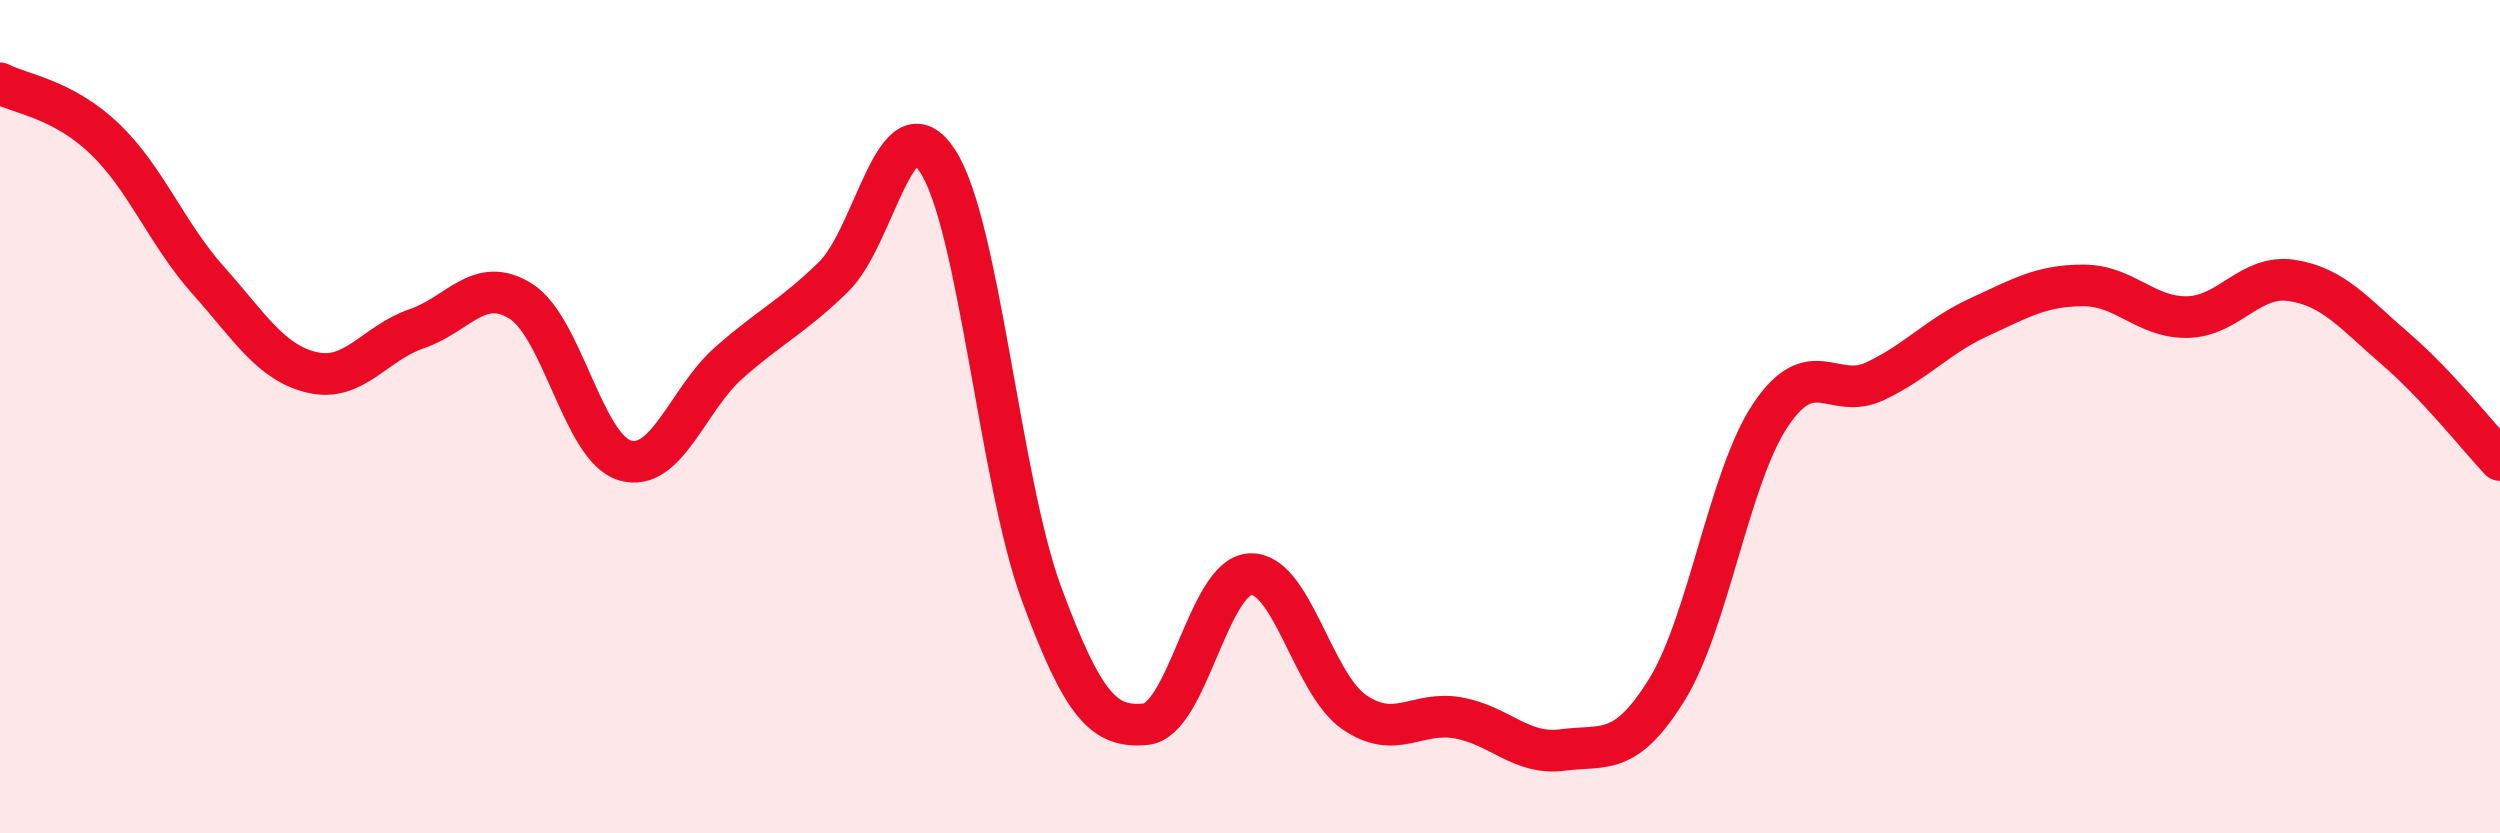
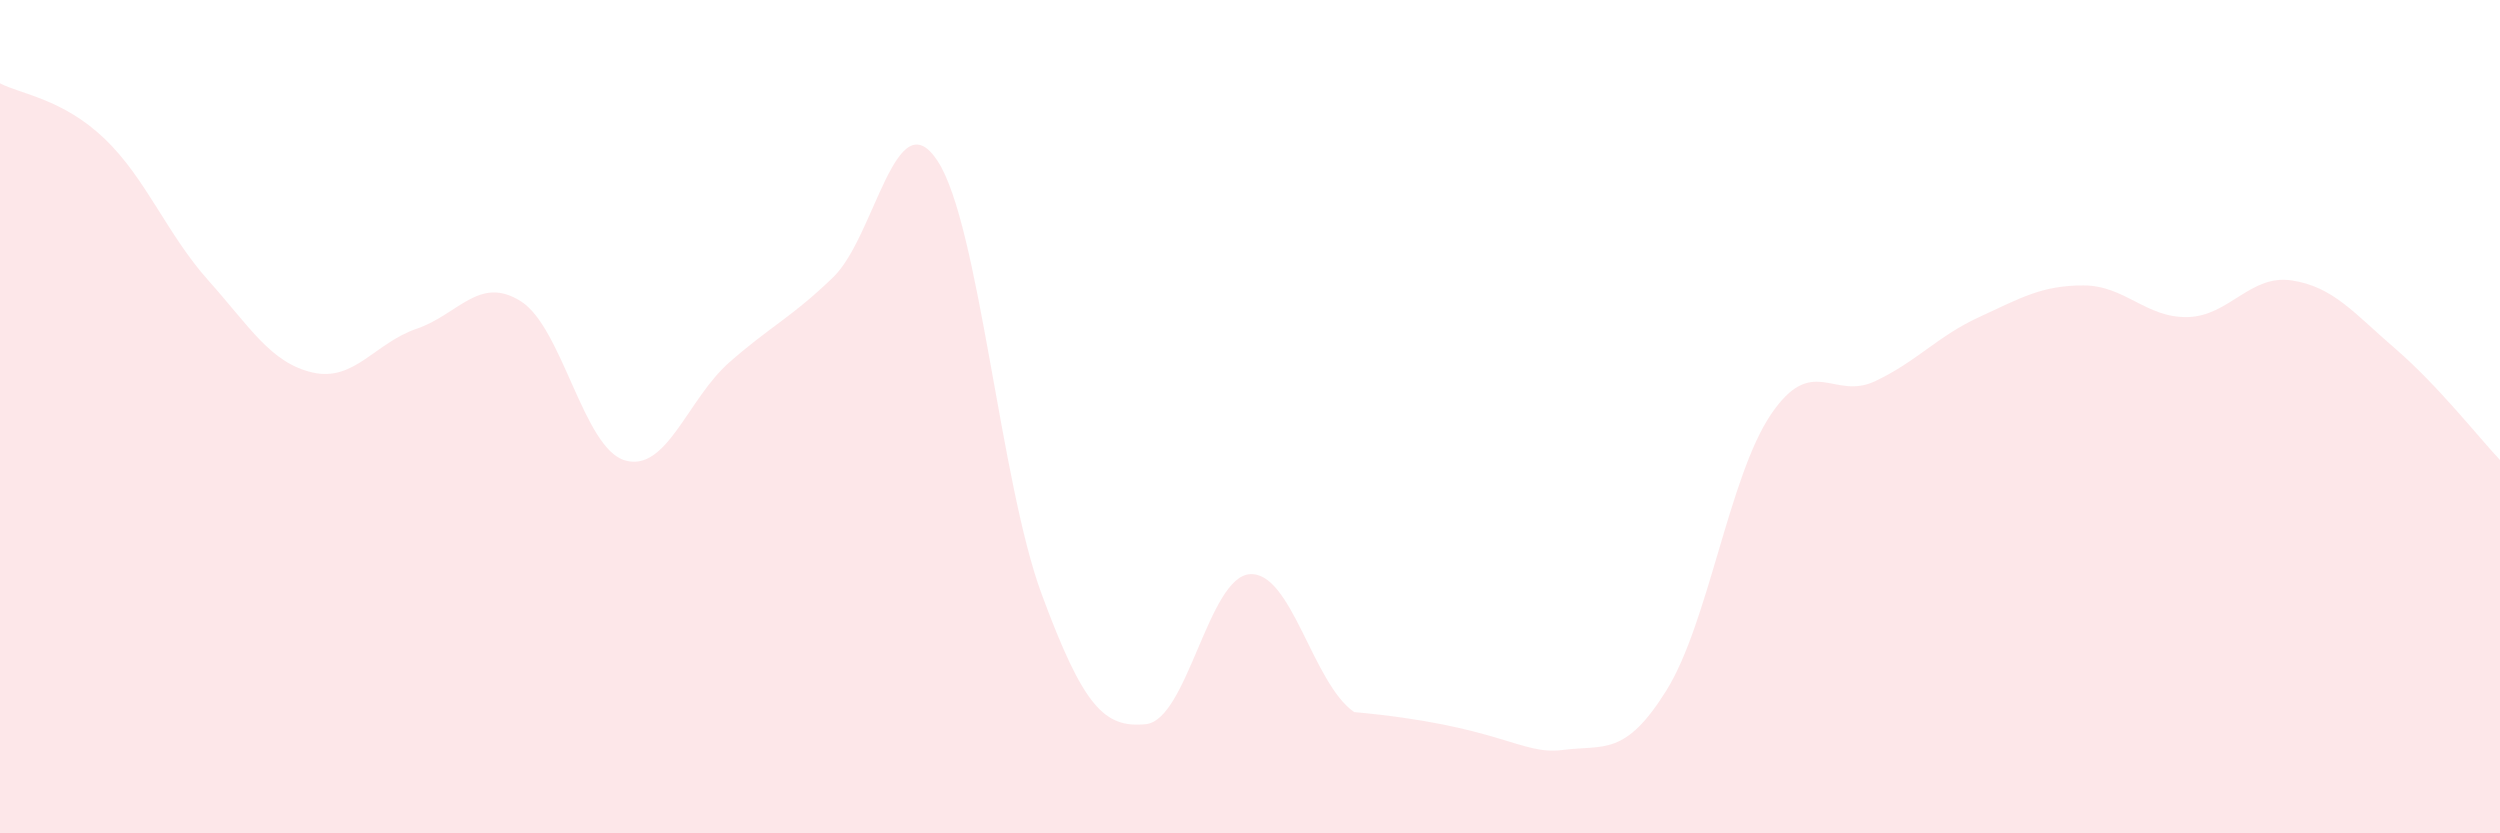
<svg xmlns="http://www.w3.org/2000/svg" width="60" height="20" viewBox="0 0 60 20">
-   <path d="M 0,2 C 0.5,2.26 1.5,2.37 2.5,3.32 C 3.5,4.27 4,5.61 5,6.73 C 6,7.85 6.5,8.71 7.5,8.94 C 8.5,9.17 9,8.23 10,7.89 C 11,7.55 11.5,6.6 12.5,7.23 C 13.5,7.86 14,10.76 15,11.05 C 16,11.34 16.5,9.58 17.5,8.7 C 18.5,7.82 19,7.62 20,6.65 C 21,5.68 21.5,2.34 22.5,3.86 C 23.5,5.38 24,11.56 25,14.26 C 26,16.96 26.5,17.48 27.5,17.38 C 28.5,17.28 29,13.84 30,13.78 C 31,13.72 31.5,16.4 32.5,17.09 C 33.5,17.78 34,17.05 35,17.23 C 36,17.41 36.5,18.13 37.5,18 C 38.5,17.87 39,18.17 40,16.56 C 41,14.95 41.5,11.43 42.5,9.95 C 43.5,8.47 44,9.62 45,9.15 C 46,8.68 46.5,8.07 47.5,7.61 C 48.5,7.15 49,6.85 50,6.85 C 51,6.85 51.5,7.63 52.5,7.61 C 53.5,7.59 54,6.58 55,6.73 C 56,6.88 56.5,7.52 57.5,8.38 C 58.5,9.24 59.5,10.51 60,11.04L60 20L0 20Z" fill="#EB0A25" opacity="0.1" stroke-linecap="round" stroke-linejoin="round" />
-   <path d="M 0,2 C 0.5,2.26 1.5,2.37 2.5,3.32 C 3.5,4.27 4,5.61 5,6.73 C 6,7.85 6.5,8.71 7.5,8.94 C 8.5,9.17 9,8.23 10,7.89 C 11,7.55 11.5,6.6 12.5,7.23 C 13.5,7.86 14,10.76 15,11.05 C 16,11.34 16.5,9.58 17.5,8.7 C 18.5,7.82 19,7.62 20,6.65 C 21,5.68 21.5,2.34 22.5,3.86 C 23.5,5.38 24,11.56 25,14.26 C 26,16.96 26.5,17.48 27.5,17.38 C 28.5,17.28 29,13.84 30,13.78 C 31,13.72 31.5,16.4 32.5,17.09 C 33.5,17.78 34,17.05 35,17.23 C 36,17.41 36.5,18.13 37.5,18 C 38.5,17.87 39,18.17 40,16.56 C 41,14.95 41.5,11.43 42.5,9.95 C 43.5,8.47 44,9.62 45,9.15 C 46,8.68 46.5,8.07 47.5,7.61 C 48.5,7.15 49,6.85 50,6.85 C 51,6.85 51.5,7.63 52.5,7.61 C 53.5,7.59 54,6.58 55,6.73 C 56,6.88 56.5,7.52 57.5,8.38 C 58.5,9.24 59.5,10.51 60,11.04" stroke="#EB0A25" stroke-width="1" fill="none" stroke-linecap="round" stroke-linejoin="round" />
+   <path d="M 0,2 C 0.5,2.26 1.5,2.37 2.5,3.32 C 3.5,4.27 4,5.61 5,6.73 C 6,7.85 6.5,8.71 7.5,8.94 C 8.5,9.17 9,8.23 10,7.89 C 11,7.55 11.5,6.6 12.5,7.23 C 13.5,7.86 14,10.76 15,11.05 C 16,11.34 16.5,9.58 17.5,8.7 C 18.5,7.82 19,7.62 20,6.65 C 21,5.68 21.5,2.34 22.5,3.86 C 23.5,5.38 24,11.56 25,14.26 C 26,16.96 26.5,17.48 27.5,17.38 C 28.5,17.28 29,13.84 30,13.78 C 31,13.72 31.5,16.4 32.5,17.09 C 36,17.41 36.5,18.13 37.5,18 C 38.5,17.87 39,18.17 40,16.56 C 41,14.95 41.5,11.43 42.5,9.95 C 43.5,8.47 44,9.62 45,9.15 C 46,8.68 46.5,8.07 47.5,7.61 C 48.5,7.15 49,6.85 50,6.85 C 51,6.85 51.5,7.63 52.5,7.61 C 53.5,7.59 54,6.58 55,6.73 C 56,6.88 56.5,7.52 57.5,8.38 C 58.5,9.24 59.5,10.51 60,11.04L60 20L0 20Z" fill="#EB0A25" opacity="0.1" stroke-linecap="round" stroke-linejoin="round" />
</svg>